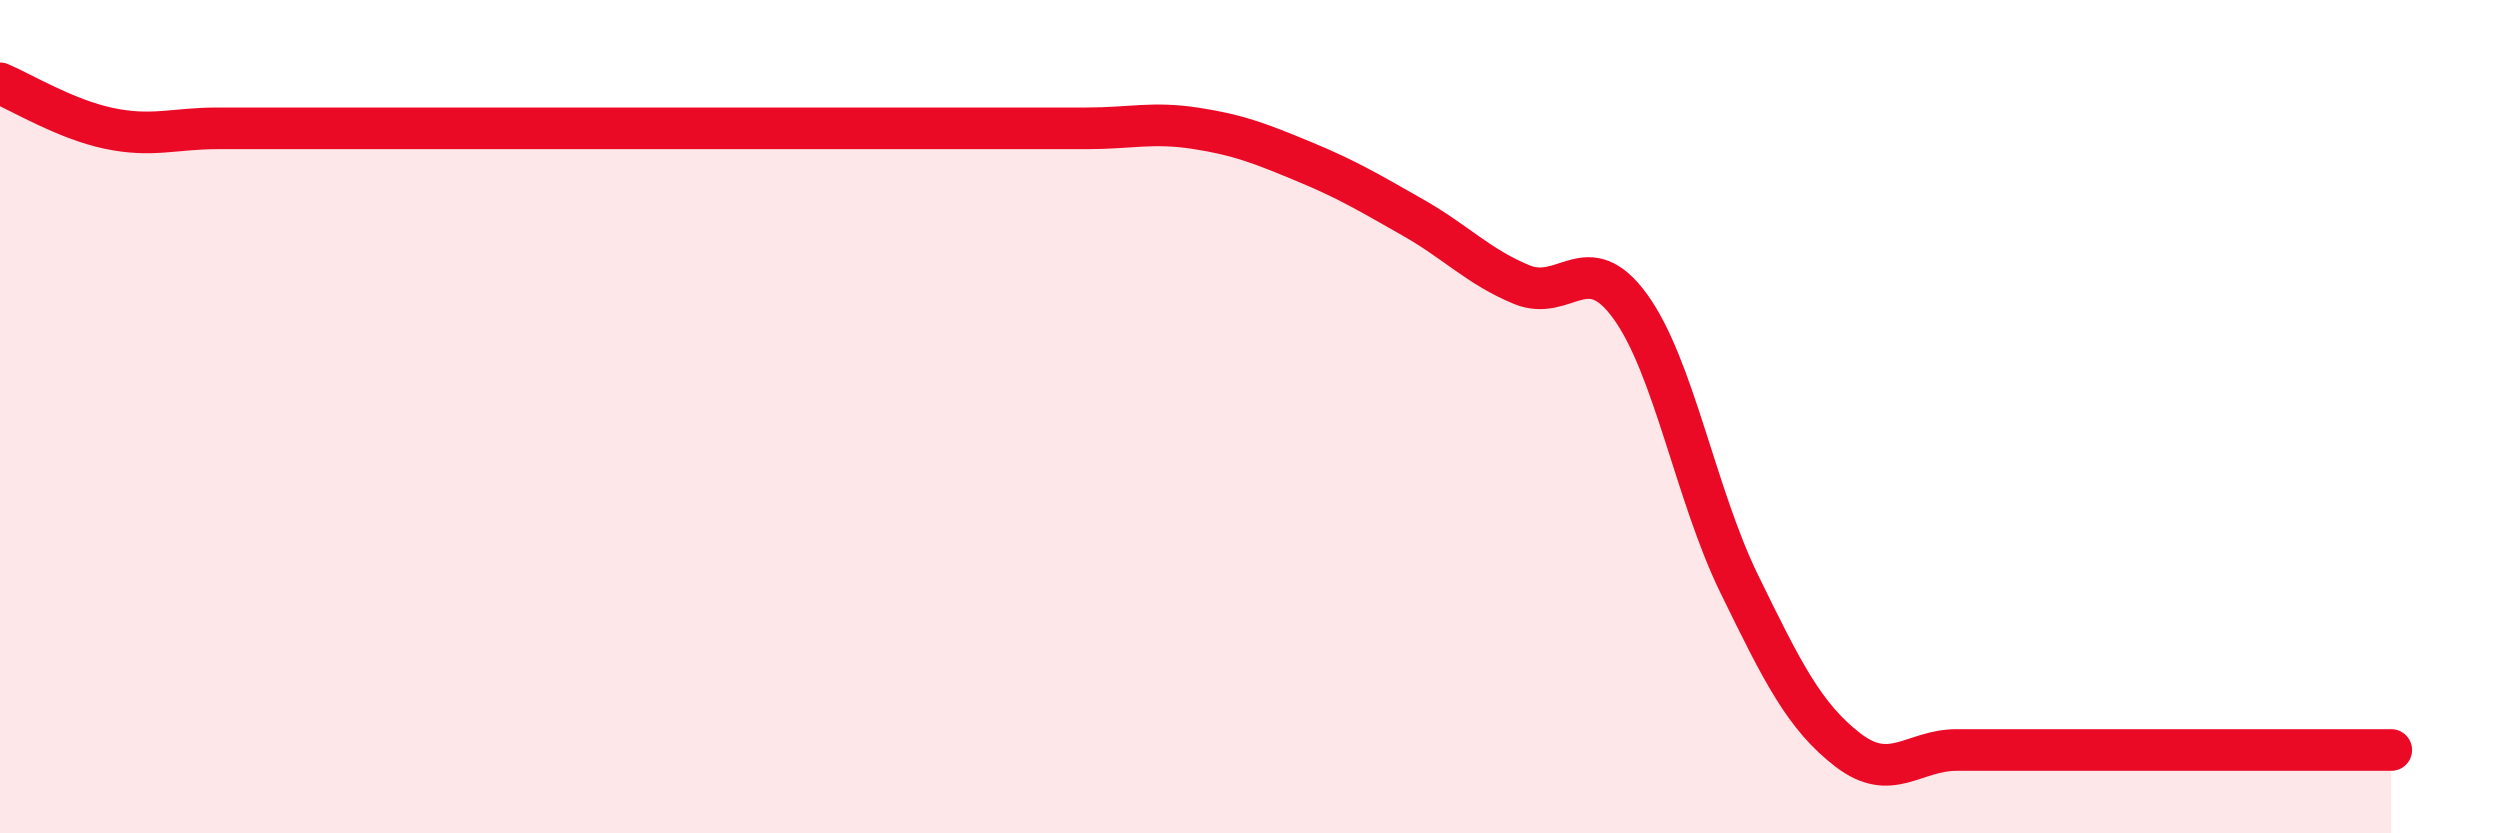
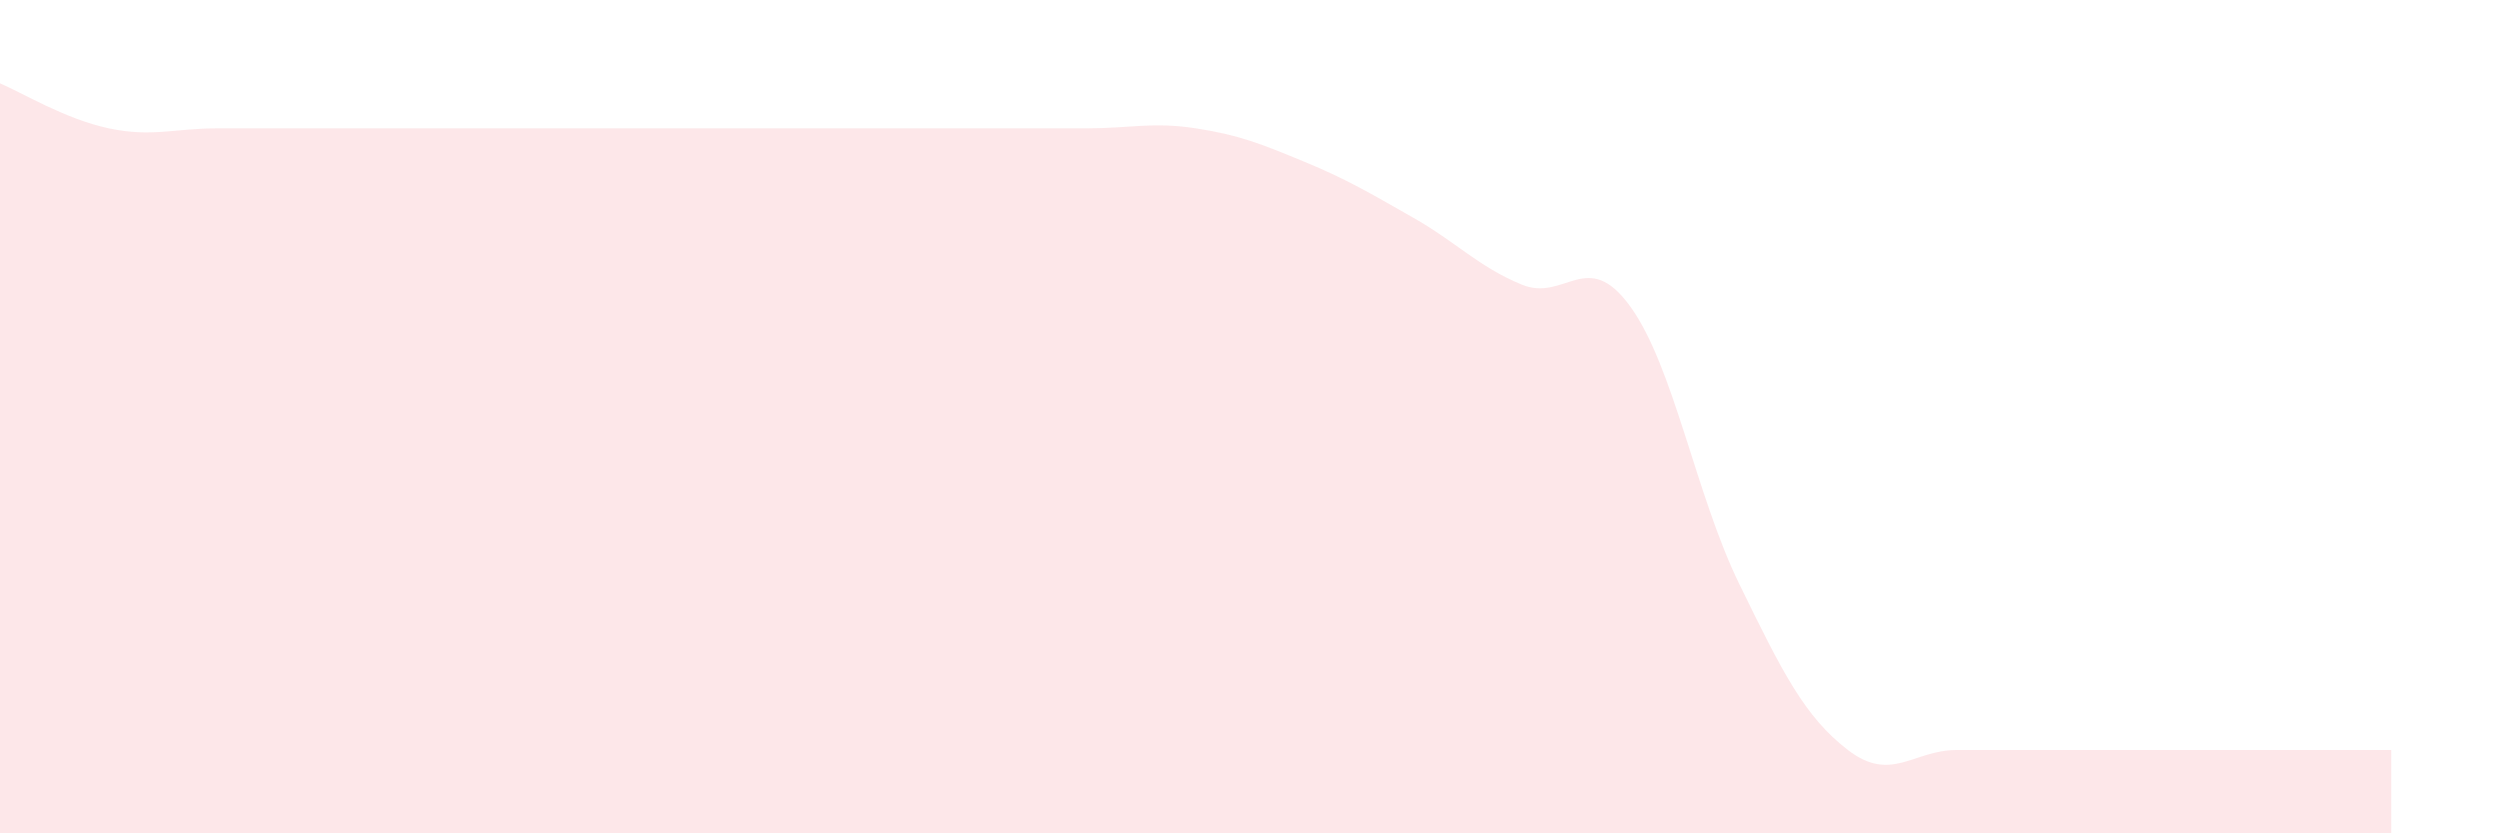
<svg xmlns="http://www.w3.org/2000/svg" width="60" height="20" viewBox="0 0 60 20">
  <path d="M 0,2 C 0.52,2.22 1.57,2.86 2.61,3.08 C 3.65,3.3 4.18,3.08 5.22,3.08 C 6.26,3.08 6.79,3.08 7.83,3.08 C 8.87,3.08 9.39,3.08 10.43,3.08 C 11.47,3.08 12,3.08 13.04,3.08 C 14.08,3.08 14.61,3.08 15.65,3.08 C 16.69,3.08 17.22,3.08 18.26,3.08 C 19.3,3.08 19.83,3.08 20.87,3.08 C 21.91,3.08 22.44,3.08 23.48,3.08 C 24.52,3.08 25.05,3.08 26.09,3.08 C 27.13,3.08 27.66,2.92 28.7,3.08 C 29.74,3.24 30.26,3.45 31.3,3.88 C 32.34,4.31 32.87,4.63 33.91,5.22 C 34.95,5.81 35.48,6.4 36.52,6.83 C 37.56,7.26 38.09,5.92 39.13,7.36 C 40.17,8.8 40.7,11.88 41.74,14.01 C 42.78,16.14 43.31,17.2 44.35,18 C 45.39,18.8 45.92,18 46.96,18 C 48,18 48.53,18 49.57,18 C 50.61,18 51.13,18 52.17,18 C 53.21,18 53.74,18 54.78,18 C 55.82,18 56.87,18 57.39,18L57.39 20L0 20Z" fill="#EB0A25" opacity="0.1" stroke-linecap="round" stroke-linejoin="round" />
-   <path d="M 0,2 C 0.52,2.22 1.57,2.86 2.61,3.08 C 3.65,3.3 4.18,3.08 5.22,3.08 C 6.26,3.08 6.79,3.08 7.83,3.08 C 8.87,3.08 9.39,3.08 10.43,3.08 C 11.47,3.08 12,3.08 13.04,3.08 C 14.08,3.08 14.61,3.08 15.65,3.08 C 16.69,3.08 17.22,3.08 18.26,3.08 C 19.3,3.08 19.83,3.08 20.87,3.08 C 21.91,3.08 22.44,3.08 23.48,3.08 C 24.52,3.08 25.05,3.08 26.09,3.08 C 27.13,3.08 27.66,2.92 28.7,3.08 C 29.74,3.24 30.26,3.45 31.3,3.88 C 32.34,4.31 32.87,4.63 33.91,5.22 C 34.95,5.81 35.48,6.4 36.52,6.83 C 37.56,7.26 38.09,5.92 39.13,7.36 C 40.17,8.8 40.7,11.88 41.74,14.01 C 42.78,16.14 43.31,17.2 44.35,18 C 45.39,18.8 45.92,18 46.96,18 C 48,18 48.53,18 49.57,18 C 50.61,18 51.13,18 52.17,18 C 53.21,18 53.74,18 54.78,18 C 55.82,18 56.87,18 57.39,18" stroke="#EB0A25" stroke-width="1" fill="none" stroke-linecap="round" stroke-linejoin="round" />
</svg>